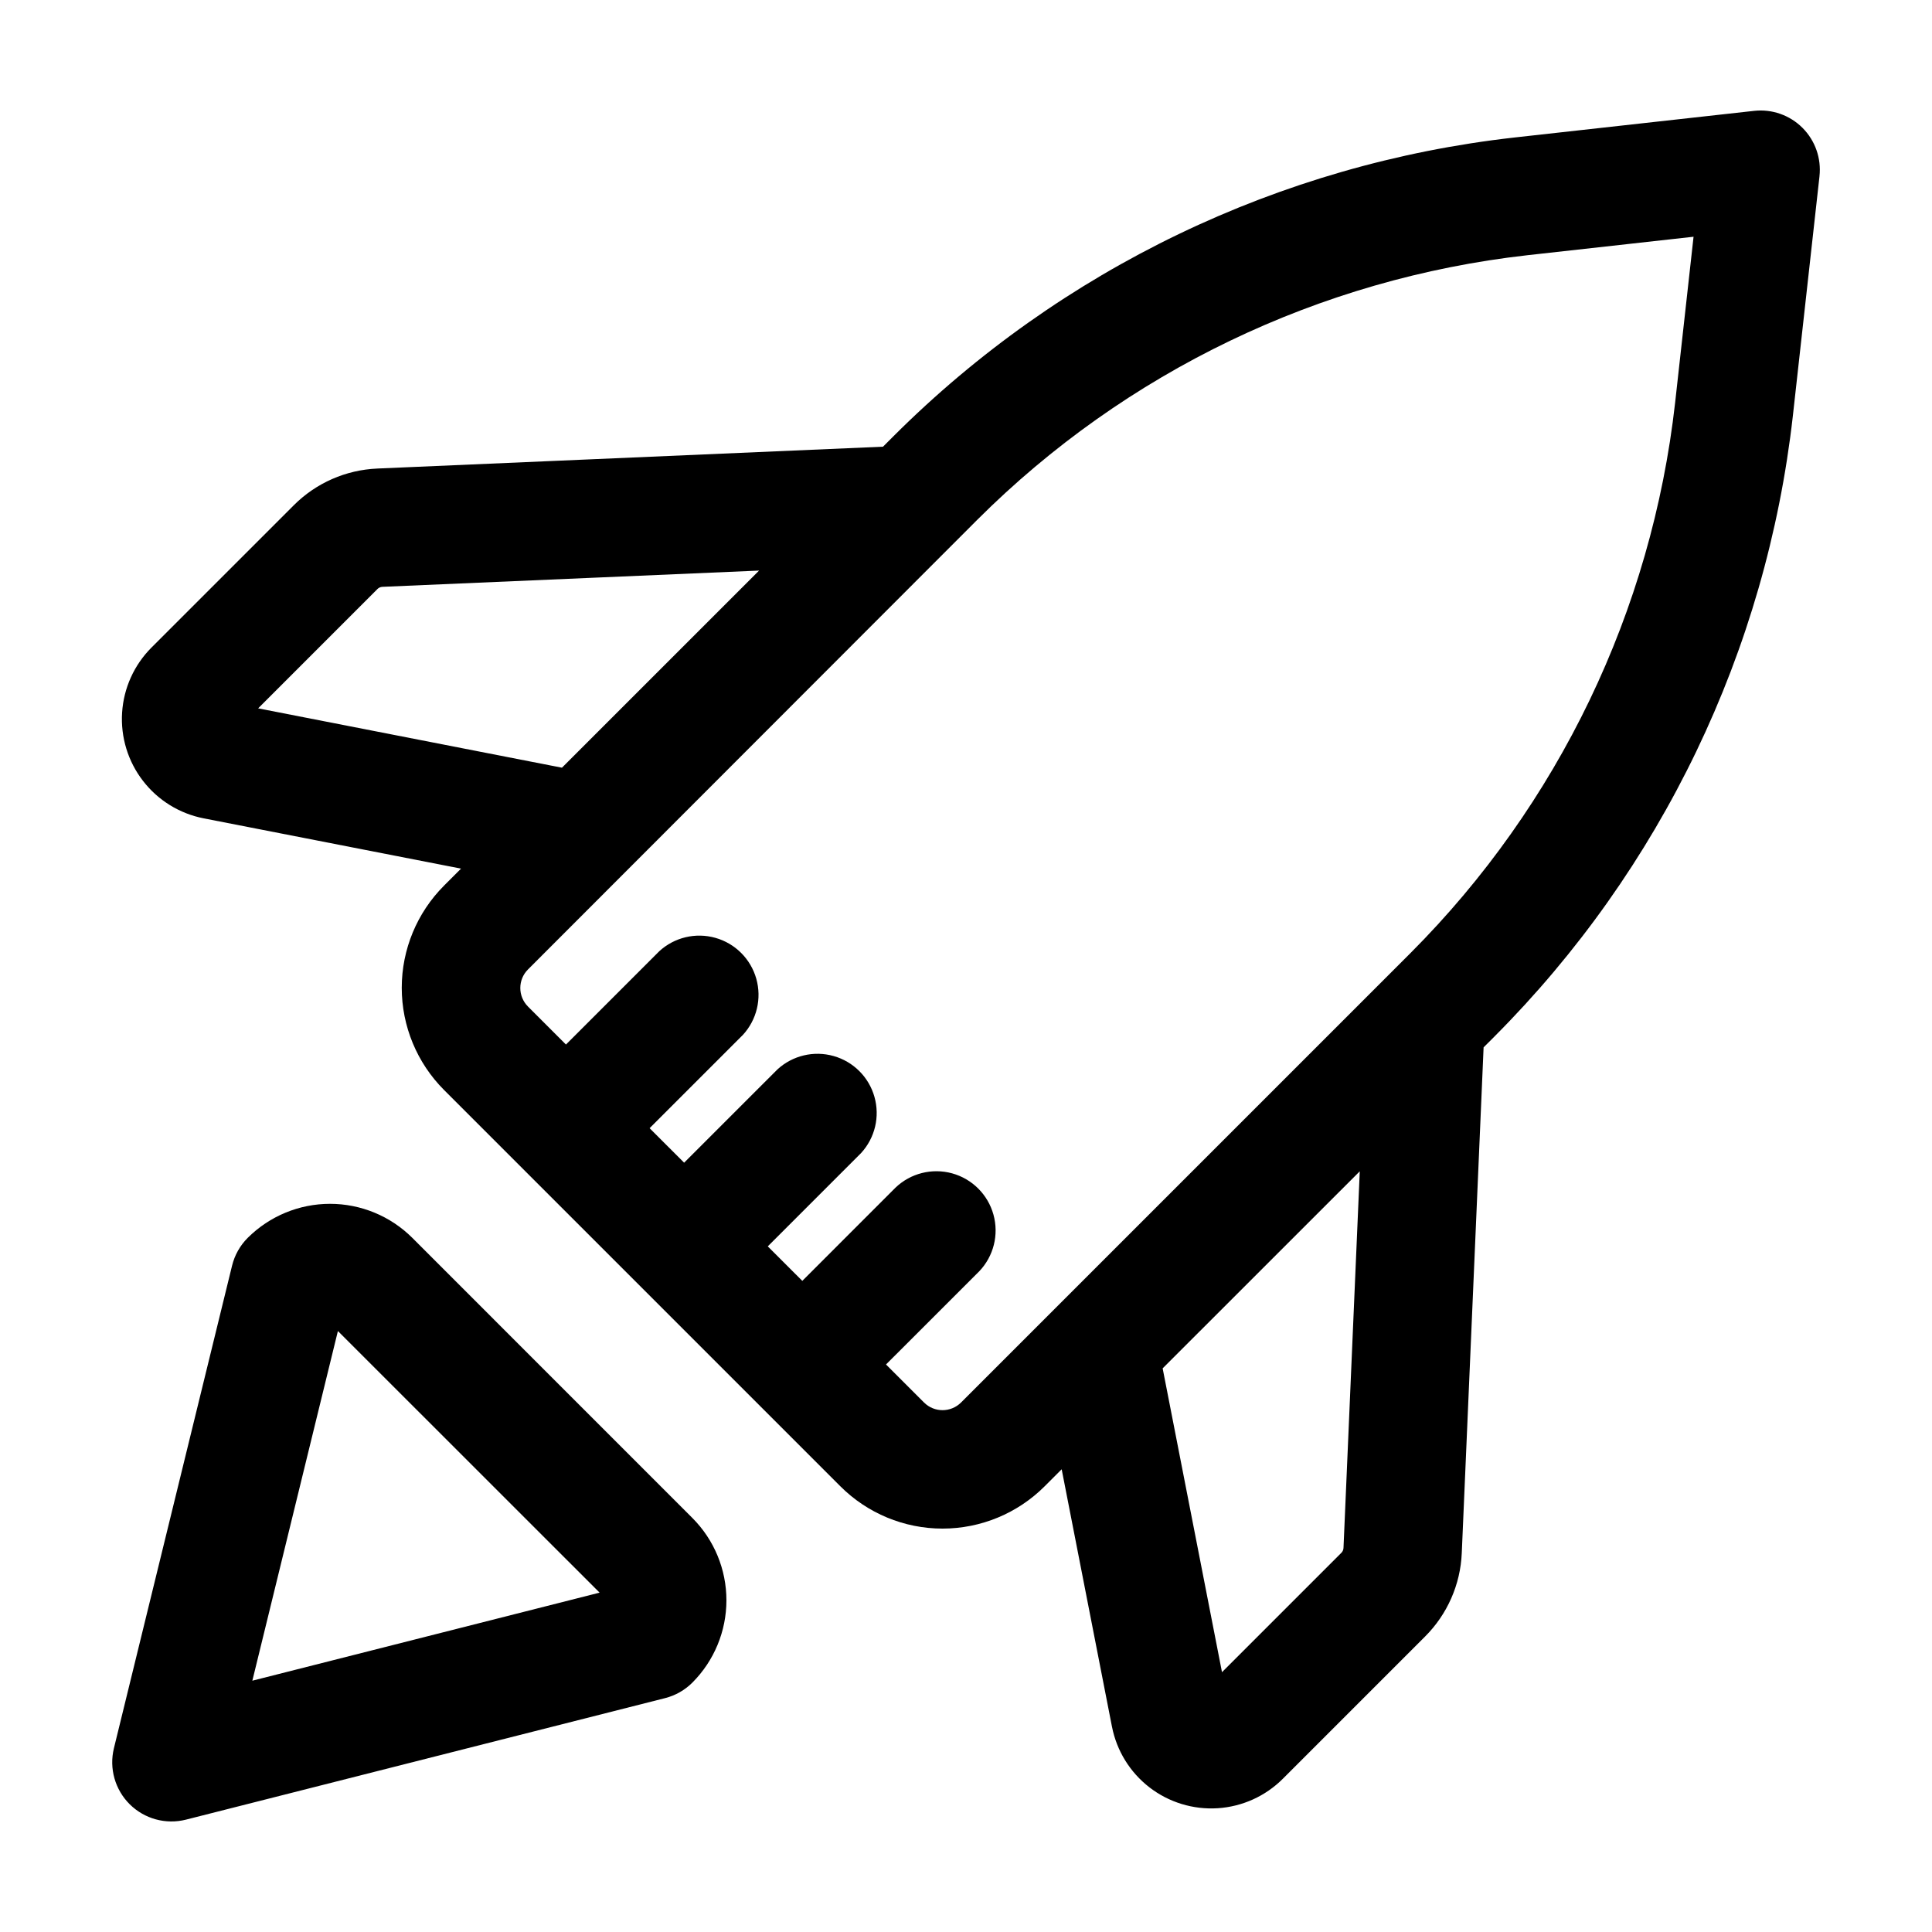
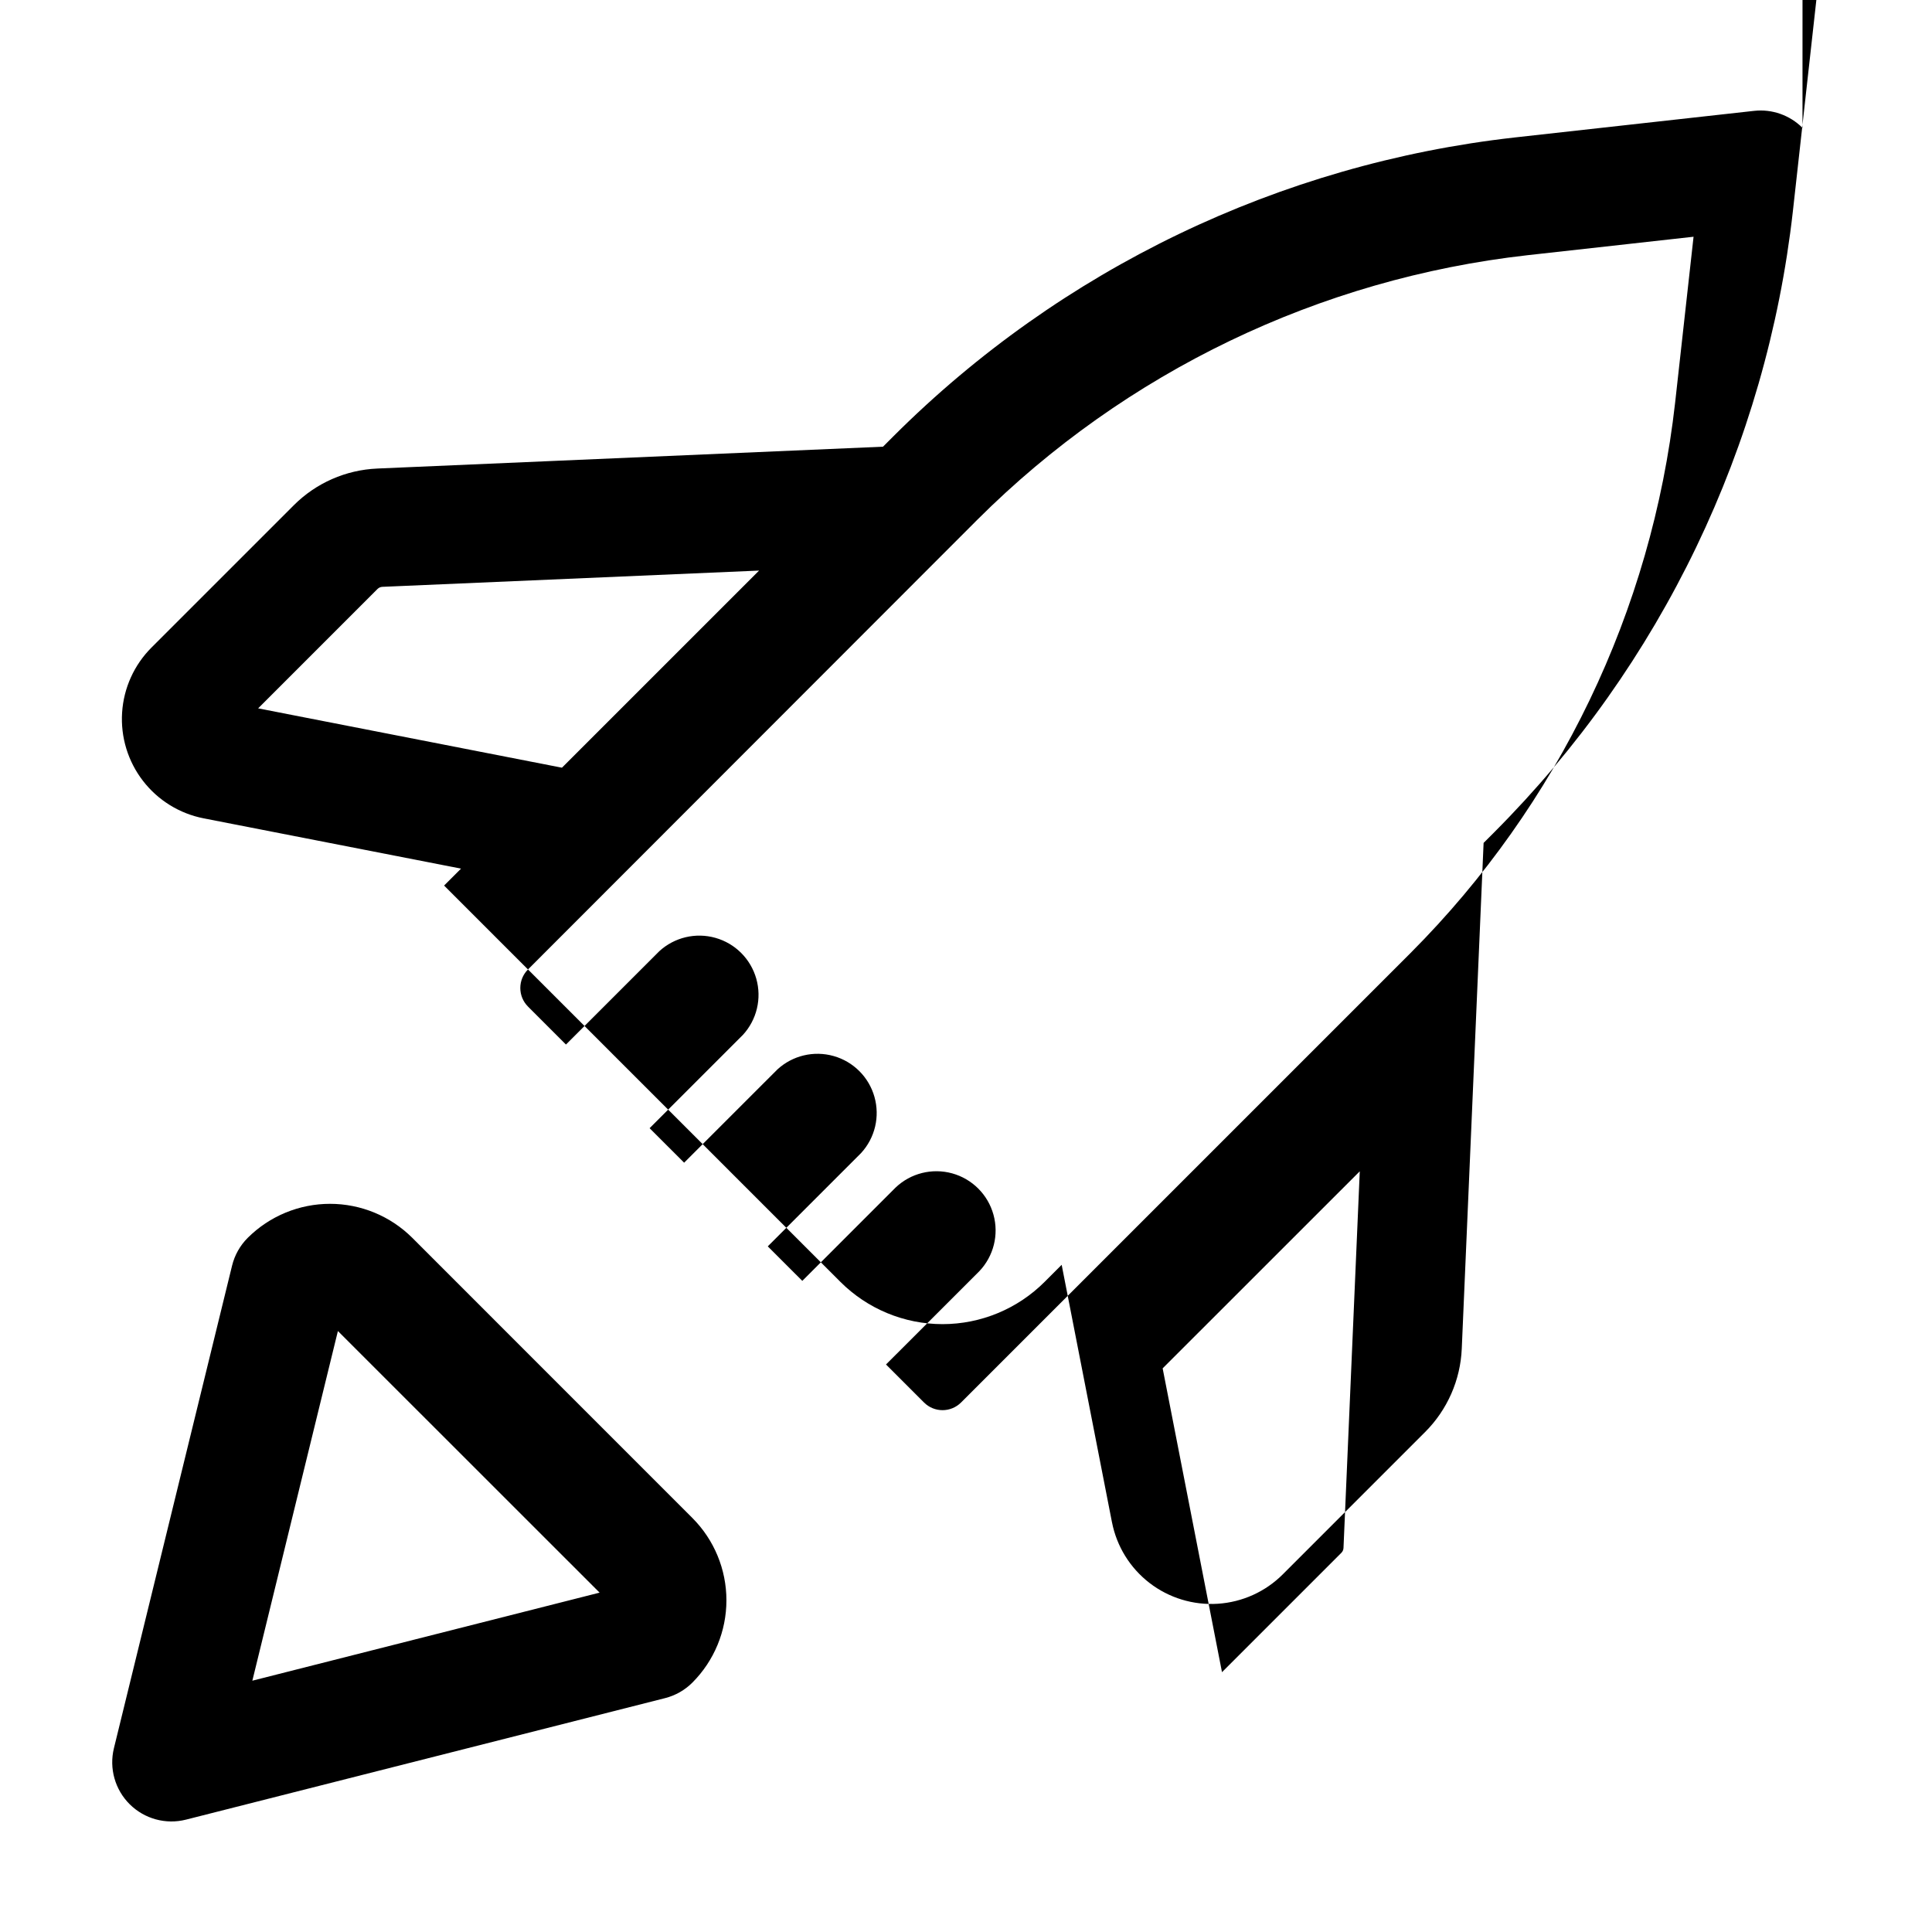
<svg xmlns="http://www.w3.org/2000/svg" fill="#000000" width="800px" height="800px" version="1.1" viewBox="144 144 512 512">
-   <path d="m621.68 177.88c-3.371-3.371-8.09-5.027-12.828-4.5l-63.48 7.055c-62.203 7-120.2 34.879-164.51 79.086l-2.856 2.856-134.01 5.789-0.004 0.004c-8.336 0.352-16.238 3.824-22.133 9.727l-37.699 37.695c-4.609 4.609-7.383 10.734-7.801 17.238-0.418 6.504 1.543 12.934 5.523 18.094 3.981 5.164 9.699 8.695 16.098 9.945l68.199 13.324-4.488 4.488v0.004c-7.184 7.184-11.223 16.93-11.223 27.09 0 10.164 4.039 19.906 11.223 27.094l104.99 104.99c7.184 7.191 16.93 11.234 27.094 11.234 10.16 0 19.91-4.043 27.09-11.234l4.488-4.488 13.324 68.199h0.004c1.246 6.398 4.781 12.121 9.941 16.102 5.164 3.981 11.598 5.941 18.102 5.523 6.504-0.422 12.633-3.195 17.238-7.805l37.691-37.691c5.906-5.894 9.379-13.793 9.73-22.129l5.785-134.01 2.856-2.852v-0.004c44.211-44.316 72.094-102.31 79.102-164.51l7.055-63.48h-0.004c0.527-4.738-1.125-9.457-4.492-12.828zm-409.27 153.84 31.629-31.633v-0.004c0.348-0.34 0.809-0.543 1.293-0.566l99.832-4.309-52.242 52.238zm287.63 222.5c-0.02 0.488-0.223 0.953-0.57 1.297l-31.629 31.629-15.727-80.516 52.238-52.219zm87.883-303.49c-6.199 55.121-30.906 106.52-70.078 145.79l-119.16 119.16c-2.711 2.703-7.098 2.703-9.805 0l-10.078-10.078 24.727-24.715c3.801-3.996 5.223-9.691 3.746-15.004-1.473-5.312-5.625-9.461-10.938-10.93-5.316-1.465-11.008-0.039-15 3.766l-24.719 24.723-9.148-9.145 24.723-24.723c3.688-4.012 5.031-9.648 3.547-14.891-1.48-5.246-5.578-9.344-10.824-10.824-5.242-1.484-10.879-0.141-14.891 3.547l-24.723 24.719-9.148-9.145 24.723-24.723c3.688-4.012 5.031-9.648 3.547-14.891-1.484-5.246-5.582-9.344-10.824-10.824-5.242-1.484-10.879-0.141-14.891 3.547l-24.723 24.723-10.078-10.078h0.004c-2.699-2.711-2.699-7.098 0-9.809l119.11-119.21c39.277-39.18 90.676-63.883 145.8-70.086l43.988-4.891zm-334.65 221.32c-5.793-5.777-13.637-9.023-21.816-9.023-8.18 0-16.023 3.246-21.816 9.023-2.027 2.027-3.461 4.574-4.141 7.359l-31.312 127.89c-1.305 5.348 0.289 10.988 4.199 14.863 3.914 3.871 9.566 5.414 14.902 4.059l126.96-32.199c2.738-0.695 5.238-2.117 7.238-4.117 5.777-5.789 9.02-13.633 9.02-21.812 0-8.18-3.242-16.023-9.02-21.812zm-42.398 117.35 22.672-92.664 69.352 69.328z" />
+   <path d="m621.68 177.88c-3.371-3.371-8.09-5.027-12.828-4.5l-63.48 7.055c-62.203 7-120.2 34.879-164.51 79.086l-2.856 2.856-134.01 5.789-0.004 0.004c-8.336 0.352-16.238 3.824-22.133 9.727l-37.699 37.695c-4.609 4.609-7.383 10.734-7.801 17.238-0.418 6.504 1.543 12.934 5.523 18.094 3.981 5.164 9.699 8.695 16.098 9.945l68.199 13.324-4.488 4.488v0.004l104.99 104.99c7.184 7.191 16.93 11.234 27.094 11.234 10.16 0 19.91-4.043 27.09-11.234l4.488-4.488 13.324 68.199h0.004c1.246 6.398 4.781 12.121 9.941 16.102 5.164 3.981 11.598 5.941 18.102 5.523 6.504-0.422 12.633-3.195 17.238-7.805l37.691-37.691c5.906-5.894 9.379-13.793 9.73-22.129l5.785-134.01 2.856-2.852v-0.004c44.211-44.316 72.094-102.31 79.102-164.51l7.055-63.48h-0.004c0.527-4.738-1.125-9.457-4.492-12.828zm-409.27 153.84 31.629-31.633v-0.004c0.348-0.34 0.809-0.543 1.293-0.566l99.832-4.309-52.242 52.238zm287.63 222.5c-0.02 0.488-0.223 0.953-0.57 1.297l-31.629 31.629-15.727-80.516 52.238-52.219zm87.883-303.49c-6.199 55.121-30.906 106.52-70.078 145.79l-119.16 119.16c-2.711 2.703-7.098 2.703-9.805 0l-10.078-10.078 24.727-24.715c3.801-3.996 5.223-9.691 3.746-15.004-1.473-5.312-5.625-9.461-10.938-10.93-5.316-1.465-11.008-0.039-15 3.766l-24.719 24.723-9.148-9.145 24.723-24.723c3.688-4.012 5.031-9.648 3.547-14.891-1.48-5.246-5.578-9.344-10.824-10.824-5.242-1.484-10.879-0.141-14.891 3.547l-24.723 24.719-9.148-9.145 24.723-24.723c3.688-4.012 5.031-9.648 3.547-14.891-1.484-5.246-5.582-9.344-10.824-10.824-5.242-1.484-10.879-0.141-14.891 3.547l-24.723 24.723-10.078-10.078h0.004c-2.699-2.711-2.699-7.098 0-9.809l119.11-119.21c39.277-39.18 90.676-63.883 145.8-70.086l43.988-4.891zm-334.65 221.32c-5.793-5.777-13.637-9.023-21.816-9.023-8.18 0-16.023 3.246-21.816 9.023-2.027 2.027-3.461 4.574-4.141 7.359l-31.312 127.89c-1.305 5.348 0.289 10.988 4.199 14.863 3.914 3.871 9.566 5.414 14.902 4.059l126.96-32.199c2.738-0.695 5.238-2.117 7.238-4.117 5.777-5.789 9.02-13.633 9.02-21.812 0-8.18-3.242-16.023-9.02-21.812zm-42.398 117.35 22.672-92.664 69.352 69.328z" />
</svg>